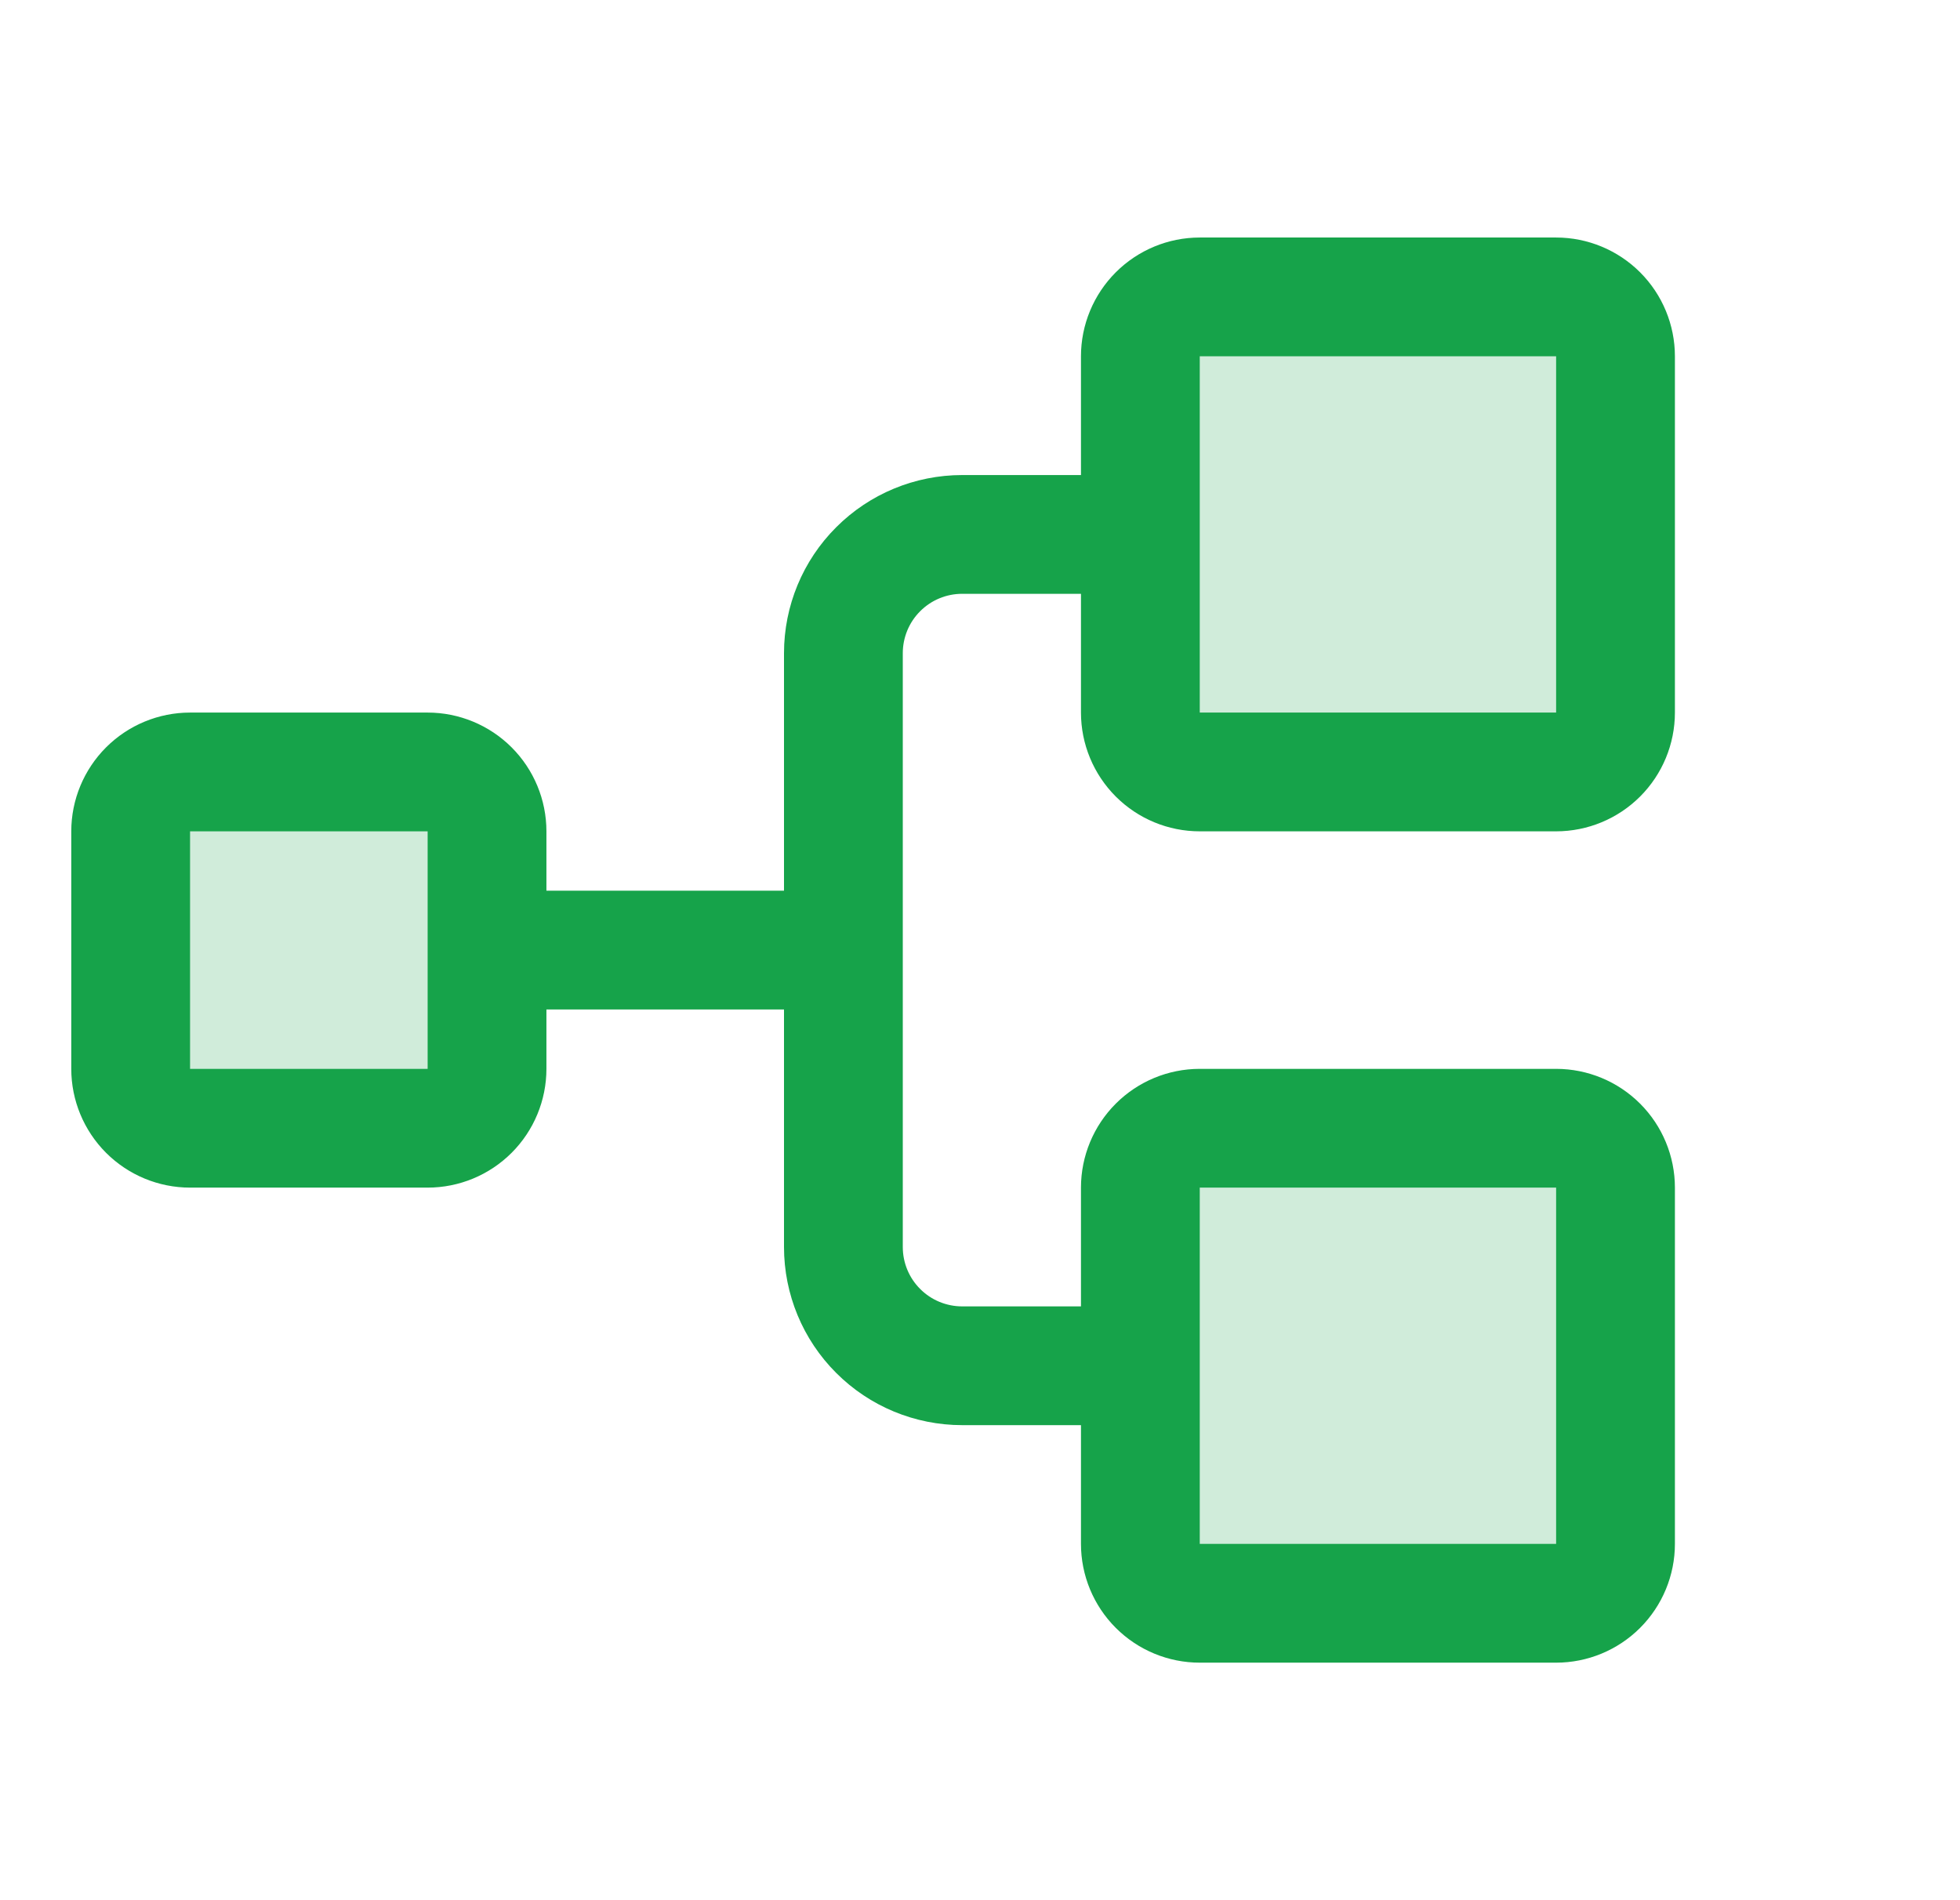
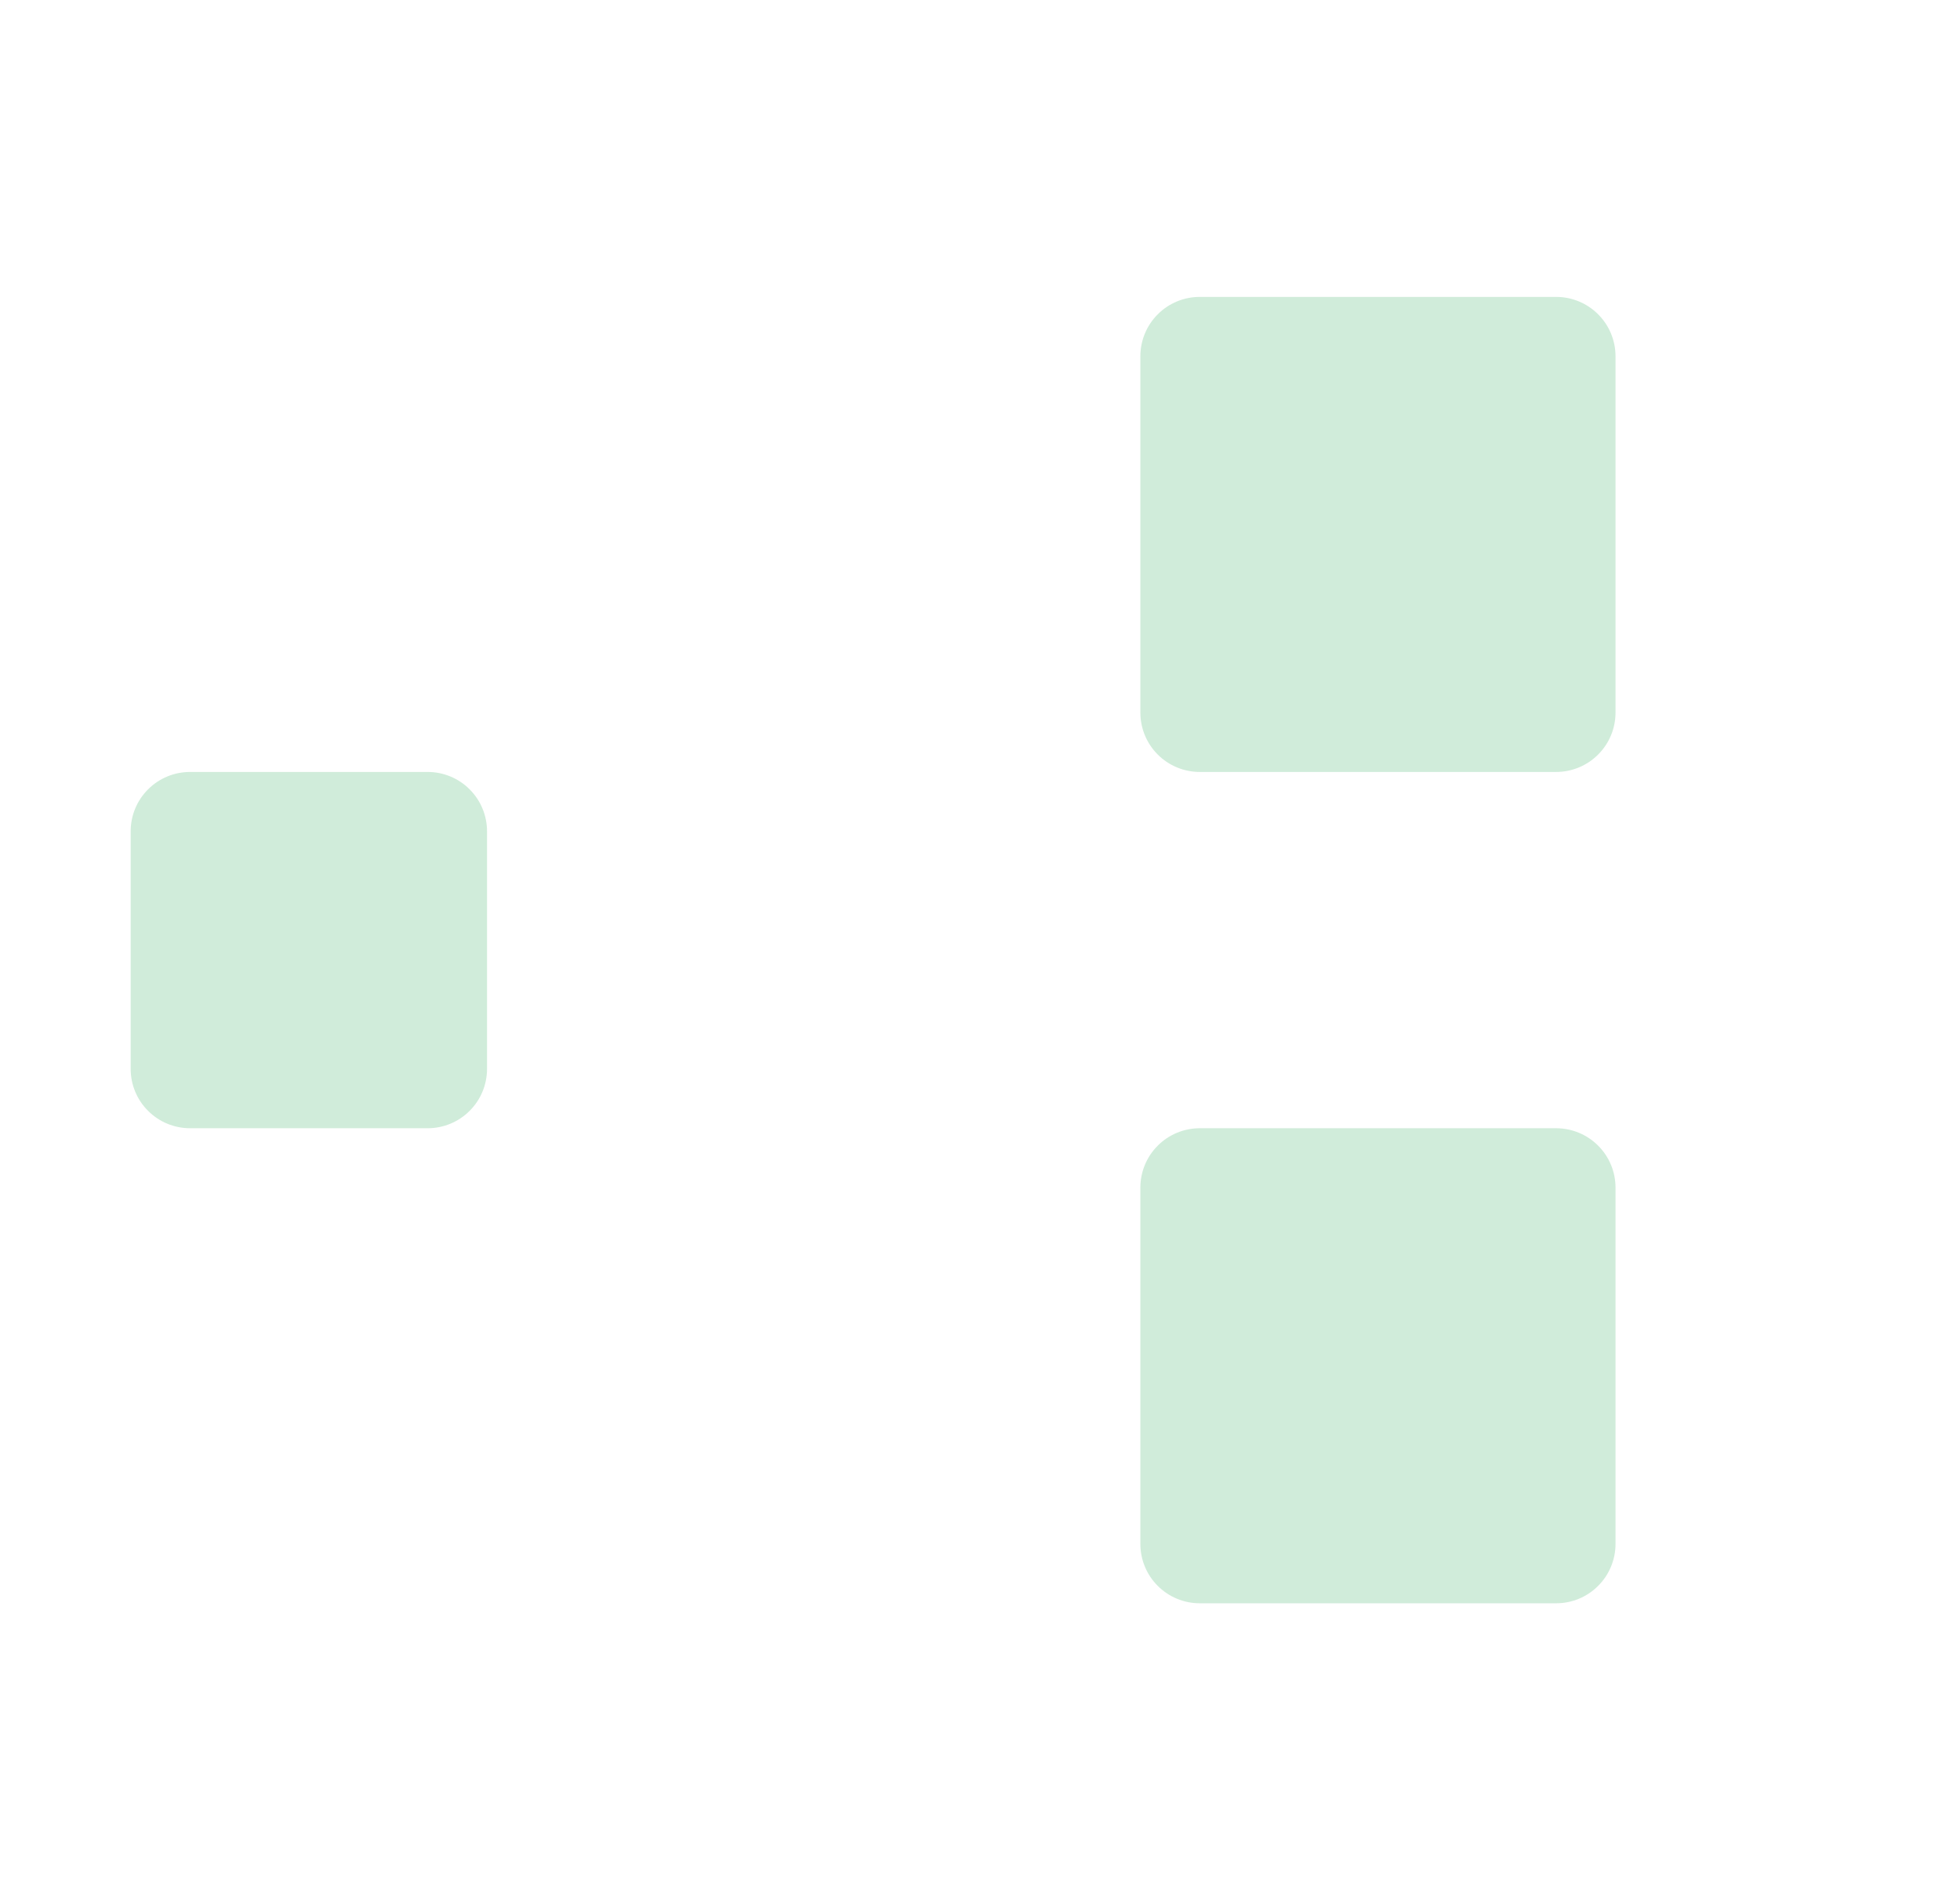
<svg xmlns="http://www.w3.org/2000/svg" width="33" height="32" viewBox="0 0 33 32" fill="none">
  <path opacity="0.2" d="M8.2 14V18C8.2 18.265 8.095 18.52 7.907 18.707C7.72 18.895 7.465 19 7.2 19H3.2C2.935 19 2.68 18.895 2.493 18.707C2.305 18.52 2.2 18.265 2.2 18V14C2.2 13.735 2.305 13.48 2.493 13.293C2.68 13.105 2.935 13 3.2 13H7.2C7.465 13 7.72 13.105 7.907 13.293C8.095 13.48 8.2 13.735 8.2 14ZM26.2 5H20.2C19.935 5 19.68 5.105 19.493 5.293C19.305 5.48 19.2 5.735 19.2 6V12C19.2 12.265 19.305 12.52 19.493 12.707C19.68 12.895 19.935 13 20.2 13H26.2C26.465 13 26.72 12.895 26.907 12.707C27.095 12.52 27.2 12.265 27.2 12V6C27.2 5.735 27.095 5.48 26.907 5.293C26.72 5.105 26.465 5 26.2 5ZM26.2 19H20.2C19.935 19 19.68 19.105 19.493 19.293C19.305 19.48 19.2 19.735 19.2 20V26C19.2 26.265 19.305 26.52 19.493 26.707C19.68 26.895 19.935 27 20.2 27H26.2C26.465 27 26.72 26.895 26.907 26.707C27.095 26.52 27.2 26.265 27.2 26V20C27.2 19.735 27.095 19.48 26.907 19.293C26.72 19.105 26.465 19 26.2 19Z" fill="#16A34A" />
-   <path d="M20.2 14H26.2C26.73 14 27.239 13.789 27.614 13.414C27.989 13.039 28.2 12.53 28.2 12V6C28.2 5.47 27.989 4.961 27.614 4.586C27.239 4.211 26.73 4 26.2 4H20.2C19.669 4 19.161 4.211 18.786 4.586C18.411 4.961 18.2 5.47 18.2 6V8H16.2C15.404 8 14.641 8.316 14.079 8.879C13.516 9.441 13.2 10.204 13.2 11V15H9.2V14C9.2 13.47 8.989 12.961 8.614 12.586C8.239 12.211 7.73 12 7.2 12H3.2C2.67 12 2.161 12.211 1.786 12.586C1.411 12.961 1.2 13.47 1.2 14V18C1.2 18.53 1.411 19.039 1.786 19.414C2.161 19.789 2.67 20 3.2 20H7.2C7.73 20 8.239 19.789 8.614 19.414C8.989 19.039 9.2 18.53 9.2 18V17H13.2V21C13.2 21.796 13.516 22.559 14.079 23.121C14.641 23.684 15.404 24 16.2 24H18.2V26C18.2 26.53 18.411 27.039 18.786 27.414C19.161 27.789 19.669 28 20.2 28H26.2C26.73 28 27.239 27.789 27.614 27.414C27.989 27.039 28.2 26.53 28.2 26V20C28.2 19.47 27.989 18.961 27.614 18.586C27.239 18.211 26.73 18 26.2 18H20.2C19.669 18 19.161 18.211 18.786 18.586C18.411 18.961 18.2 19.47 18.2 20V22H16.2C15.935 22 15.68 21.895 15.493 21.707C15.305 21.52 15.2 21.265 15.2 21V11C15.2 10.735 15.305 10.48 15.493 10.293C15.68 10.105 15.935 10 16.2 10H18.2V12C18.2 12.53 18.411 13.039 18.786 13.414C19.161 13.789 19.669 14 20.2 14ZM7.2 18H3.2V14H7.2V18ZM20.2 20H26.2V26H20.2V20ZM20.2 6H26.2V12H20.2V6Z" fill="#16A34A" />
</svg>